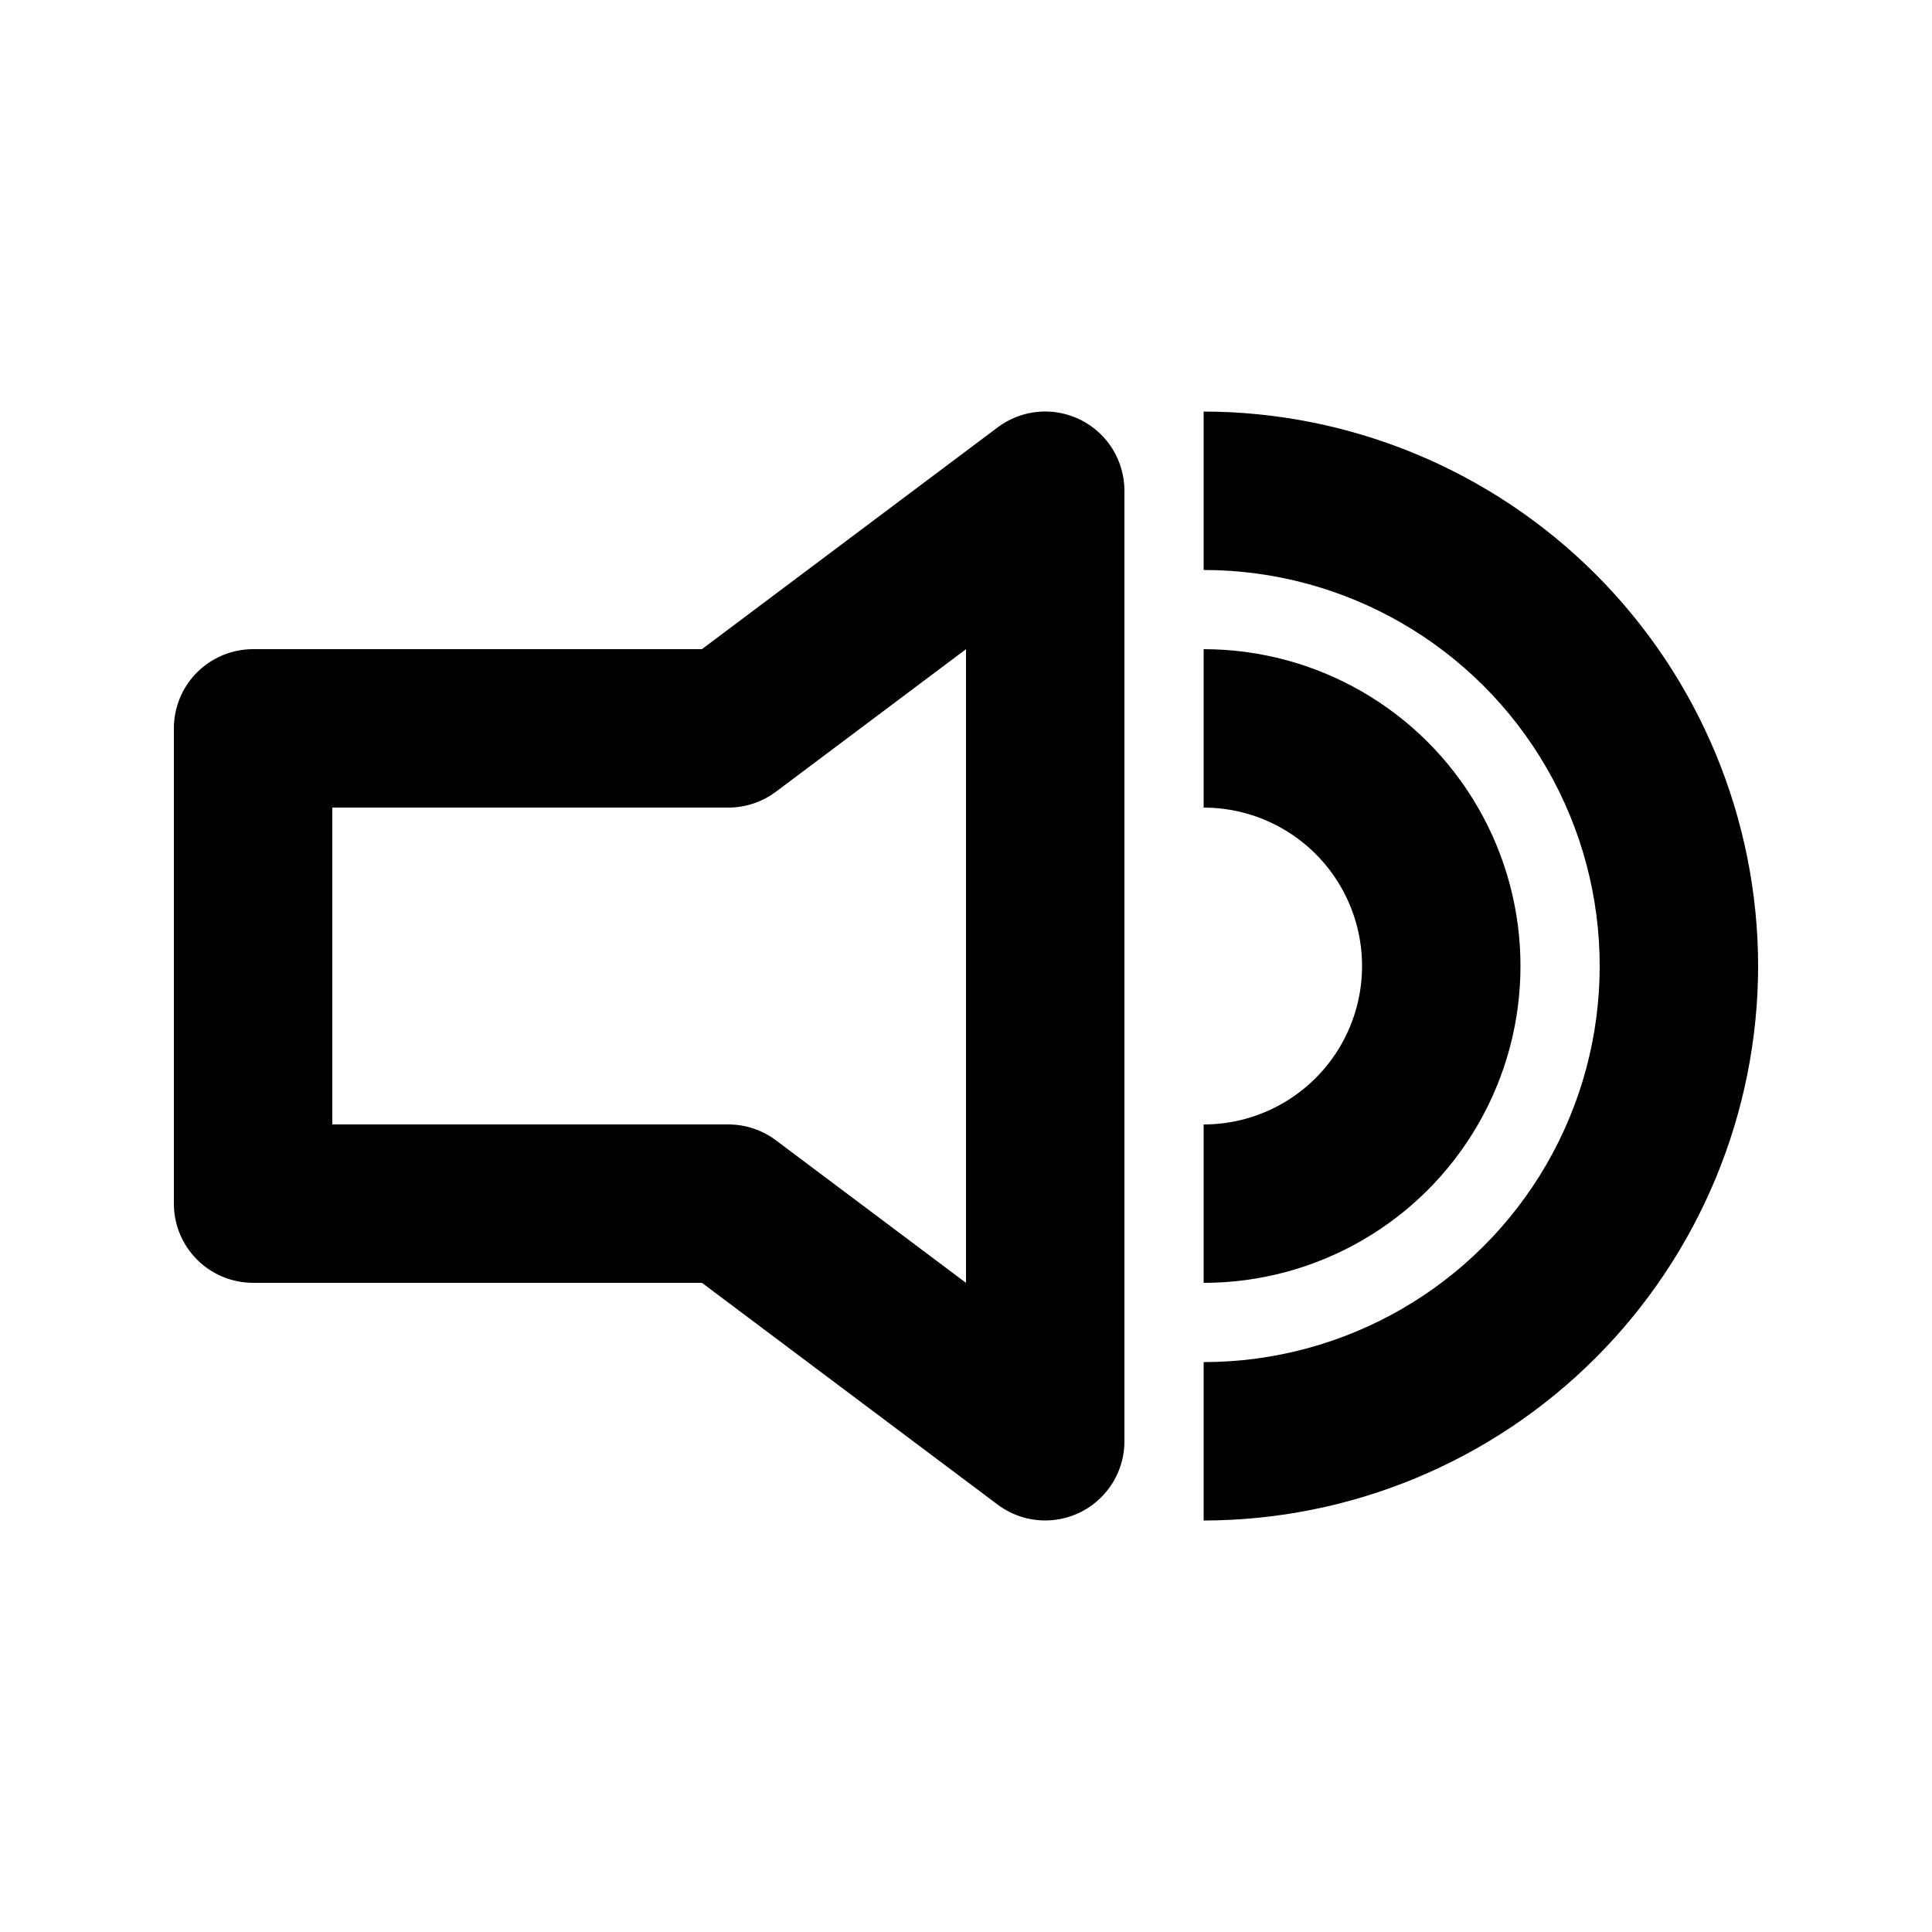
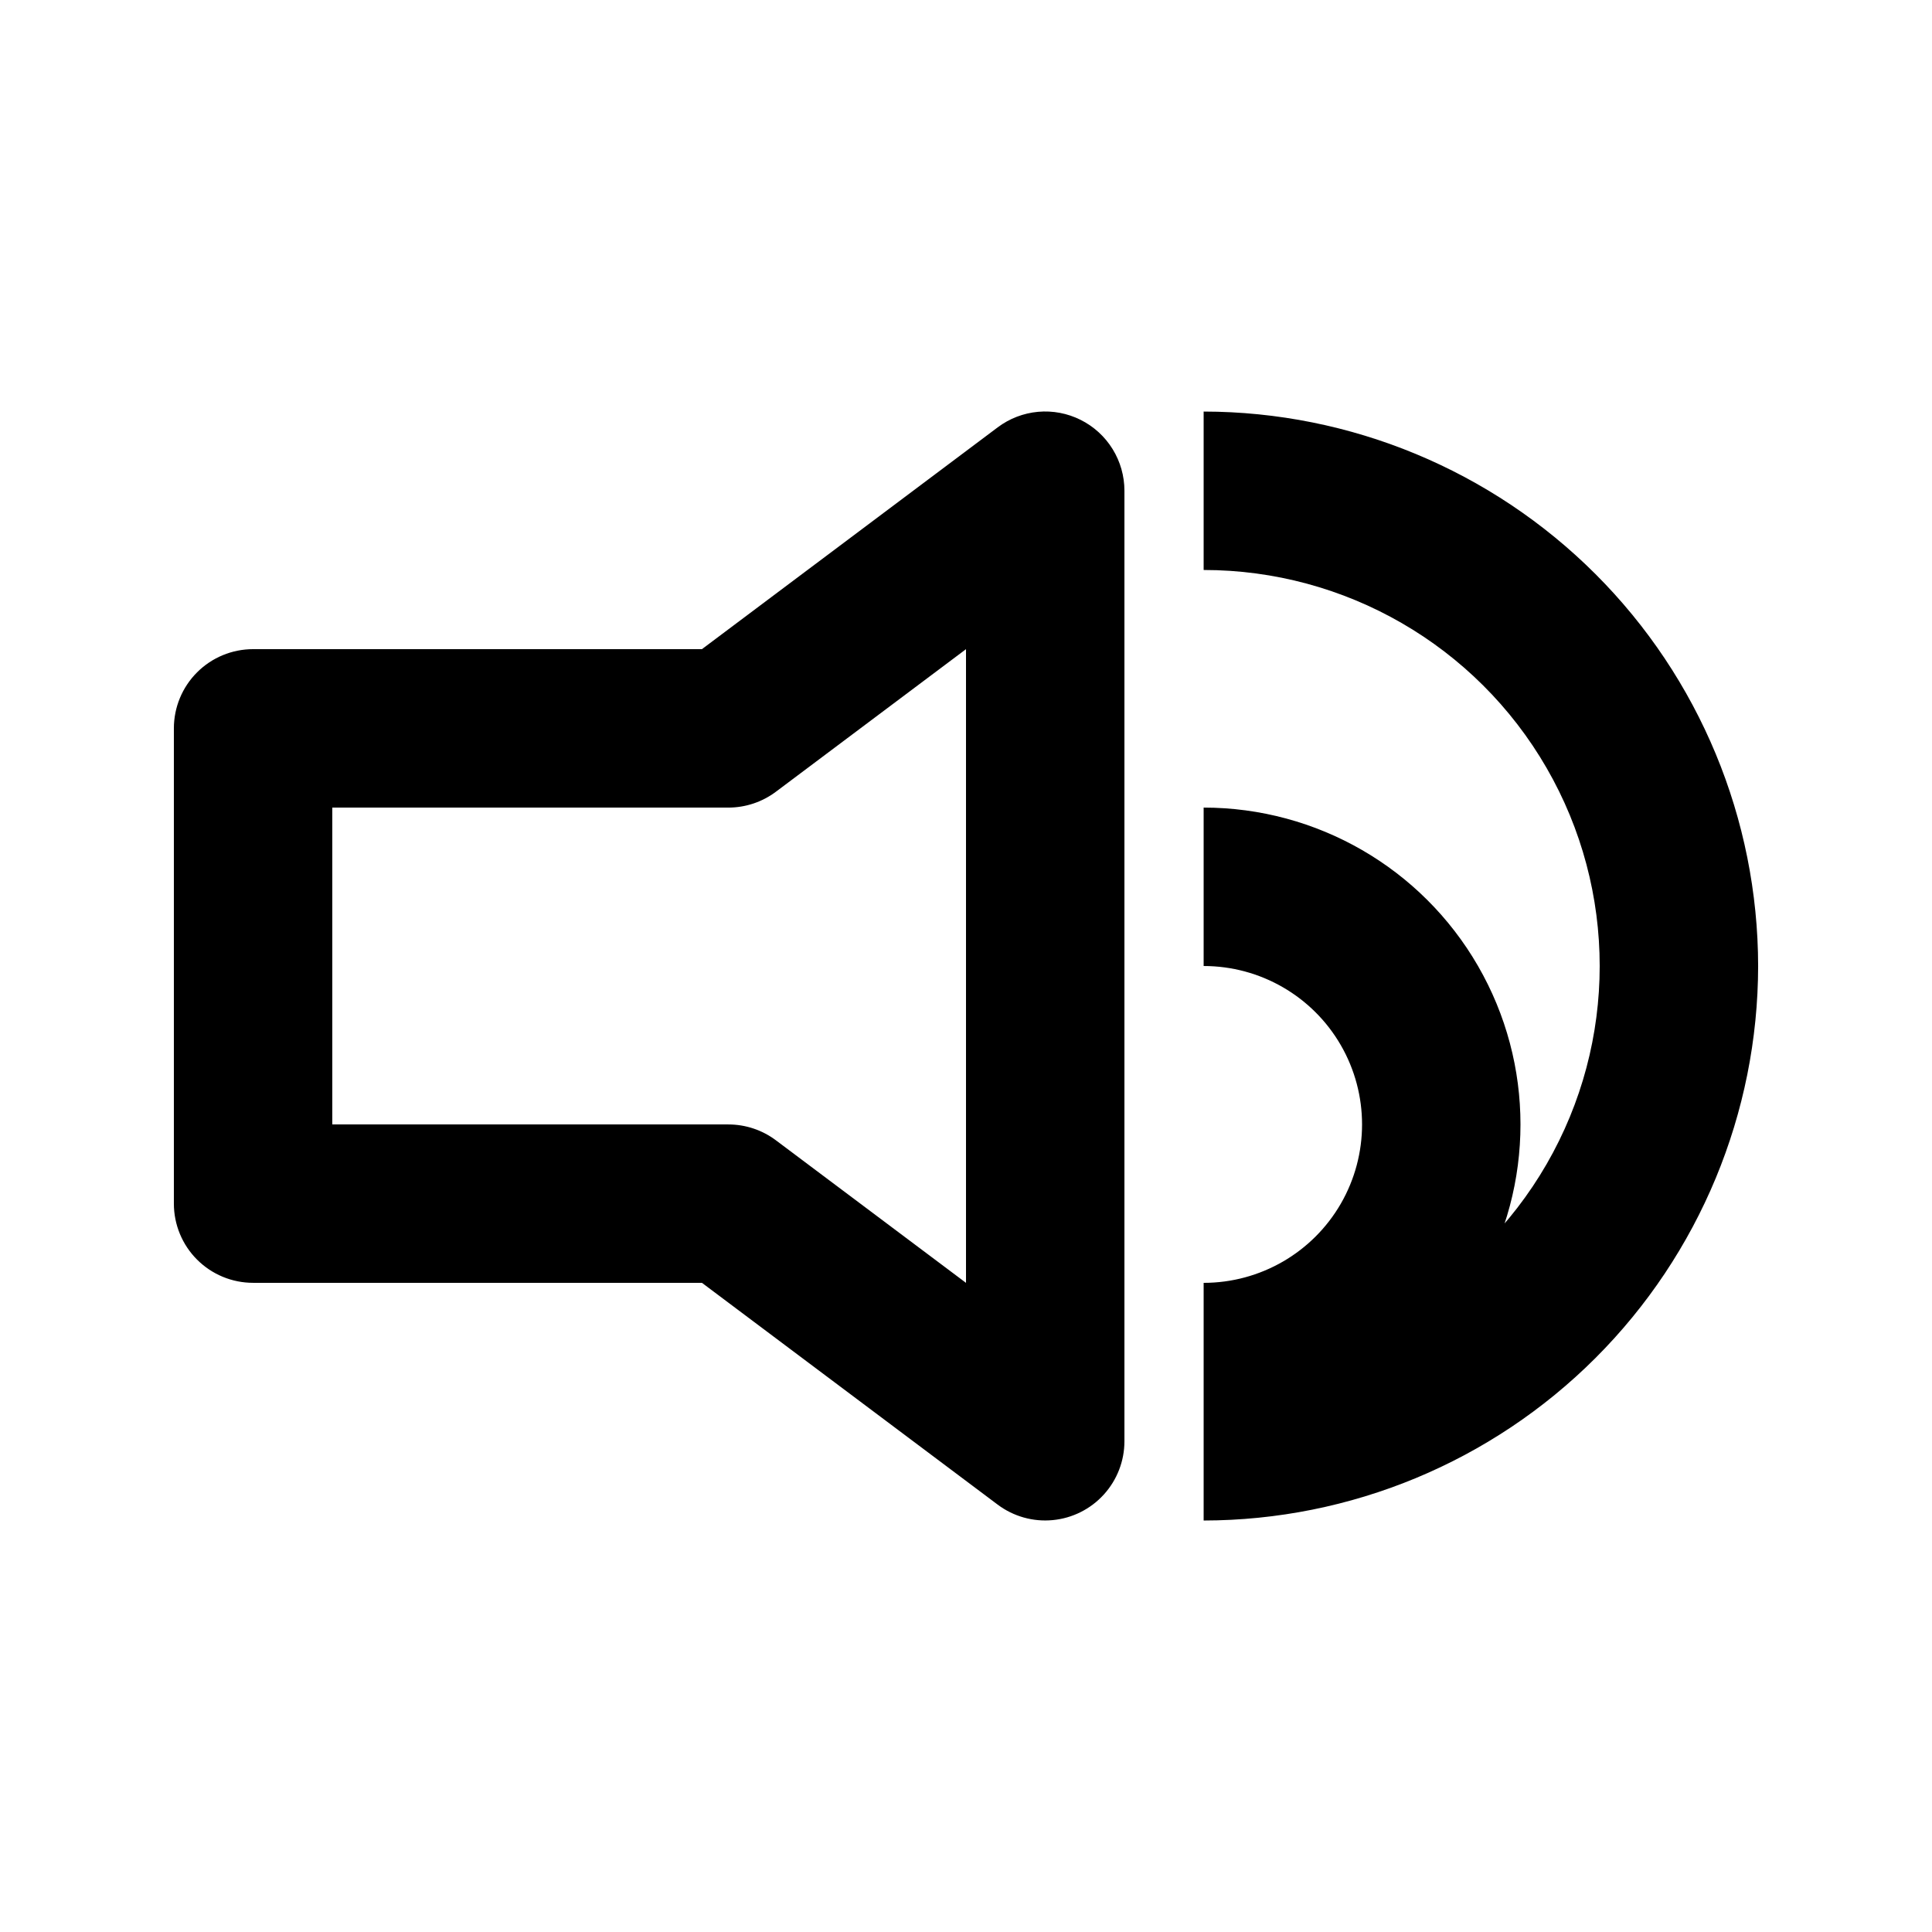
<svg xmlns="http://www.w3.org/2000/svg" fill="#000000" width="800px" height="800px" version="1.1" viewBox="144 144 512 512">
-   <path d="m430.38 255.27c-3.484-1.746-7.391-2.488-11.273-2.137-3.883 0.352-7.594 1.777-10.711 4.121l-78.375 58.777h-118.95c-5.566 0-10.906 2.211-14.844 6.148s-6.148 9.273-6.148 14.844v125.95c0 5.566 2.211 10.906 6.148 14.84 3.938 3.938 9.277 6.148 14.844 6.148h118.95l78.375 58.781c4.18 3.133 9.379 4.598 14.578 4.102 5.203-0.492 10.031-2.906 13.547-6.773 3.516-3.863 5.465-8.898 5.465-14.125v-251.9c0-3.898-1.086-7.723-3.137-11.039-2.047-3.316-4.981-5.996-8.469-7.738zm-30.379 228.7-50.383-37.785c-3.633-2.723-8.055-4.195-12.594-4.195h-104.96v-83.969h104.96c4.539-0.004 8.961-1.477 12.594-4.199l50.383-37.785zm62.977 0v-41.98c14.996 0 28.859-8.004 36.359-20.992 7.496-12.992 7.496-28.996 0-41.984-7.5-12.992-21.363-20.992-36.359-20.992v-41.984c29.996 0 57.719 16.004 72.715 41.984 15 25.98 15 57.988 0 83.969-14.996 25.977-42.719 41.98-72.715 41.98zm146.95-83.969-0.004 0.004c-0.043 38.957-15.539 76.305-43.086 103.86-27.551 27.547-64.898 43.043-103.86 43.086v-41.984c37.496 0 72.148-20.004 90.895-52.477 18.75-32.477 18.75-72.488 0-104.96-18.746-32.477-53.398-52.48-90.895-52.48v-41.984c38.957 0.043 76.305 15.539 103.86 43.09 27.547 27.547 43.043 64.895 43.086 103.86z" />
+   <path d="m430.38 255.27c-3.484-1.746-7.391-2.488-11.273-2.137-3.883 0.352-7.594 1.777-10.711 4.121l-78.375 58.777h-118.95c-5.566 0-10.906 2.211-14.844 6.148s-6.148 9.273-6.148 14.844v125.95c0 5.566 2.211 10.906 6.148 14.84 3.938 3.938 9.277 6.148 14.844 6.148h118.95l78.375 58.781c4.18 3.133 9.379 4.598 14.578 4.102 5.203-0.492 10.031-2.906 13.547-6.773 3.516-3.863 5.465-8.898 5.465-14.125v-251.9c0-3.898-1.086-7.723-3.137-11.039-2.047-3.316-4.981-5.996-8.469-7.738zm-30.379 228.7-50.383-37.785c-3.633-2.723-8.055-4.195-12.594-4.195h-104.96v-83.969h104.96c4.539-0.004 8.961-1.477 12.594-4.199l50.383-37.785zm62.977 0c14.996 0 28.859-8.004 36.359-20.992 7.496-12.992 7.496-28.996 0-41.984-7.5-12.992-21.363-20.992-36.359-20.992v-41.984c29.996 0 57.719 16.004 72.715 41.984 15 25.98 15 57.988 0 83.969-14.996 25.977-42.719 41.98-72.715 41.98zm146.95-83.969-0.004 0.004c-0.043 38.957-15.539 76.305-43.086 103.86-27.551 27.547-64.898 43.043-103.86 43.086v-41.984c37.496 0 72.148-20.004 90.895-52.477 18.75-32.477 18.75-72.488 0-104.96-18.746-32.477-53.398-52.48-90.895-52.48v-41.984c38.957 0.043 76.305 15.539 103.86 43.09 27.547 27.547 43.043 64.895 43.086 103.86z" />
</svg>